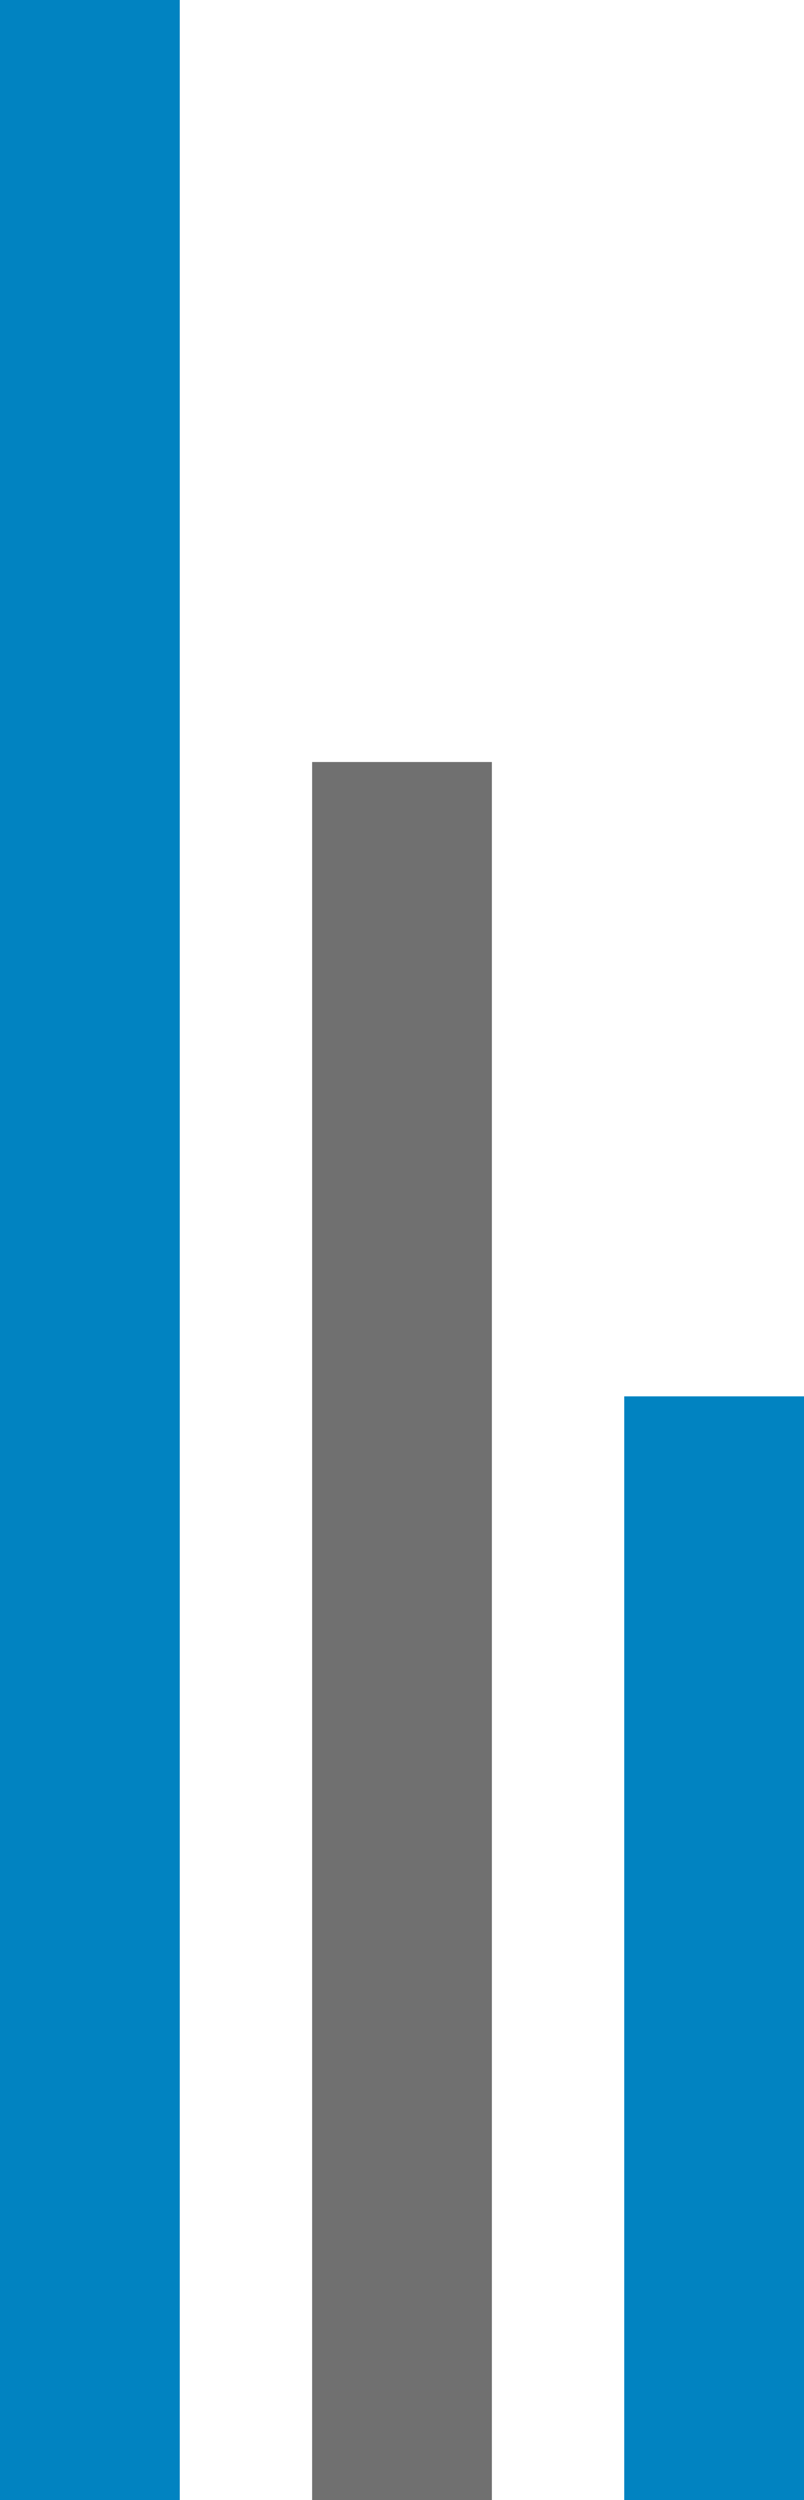
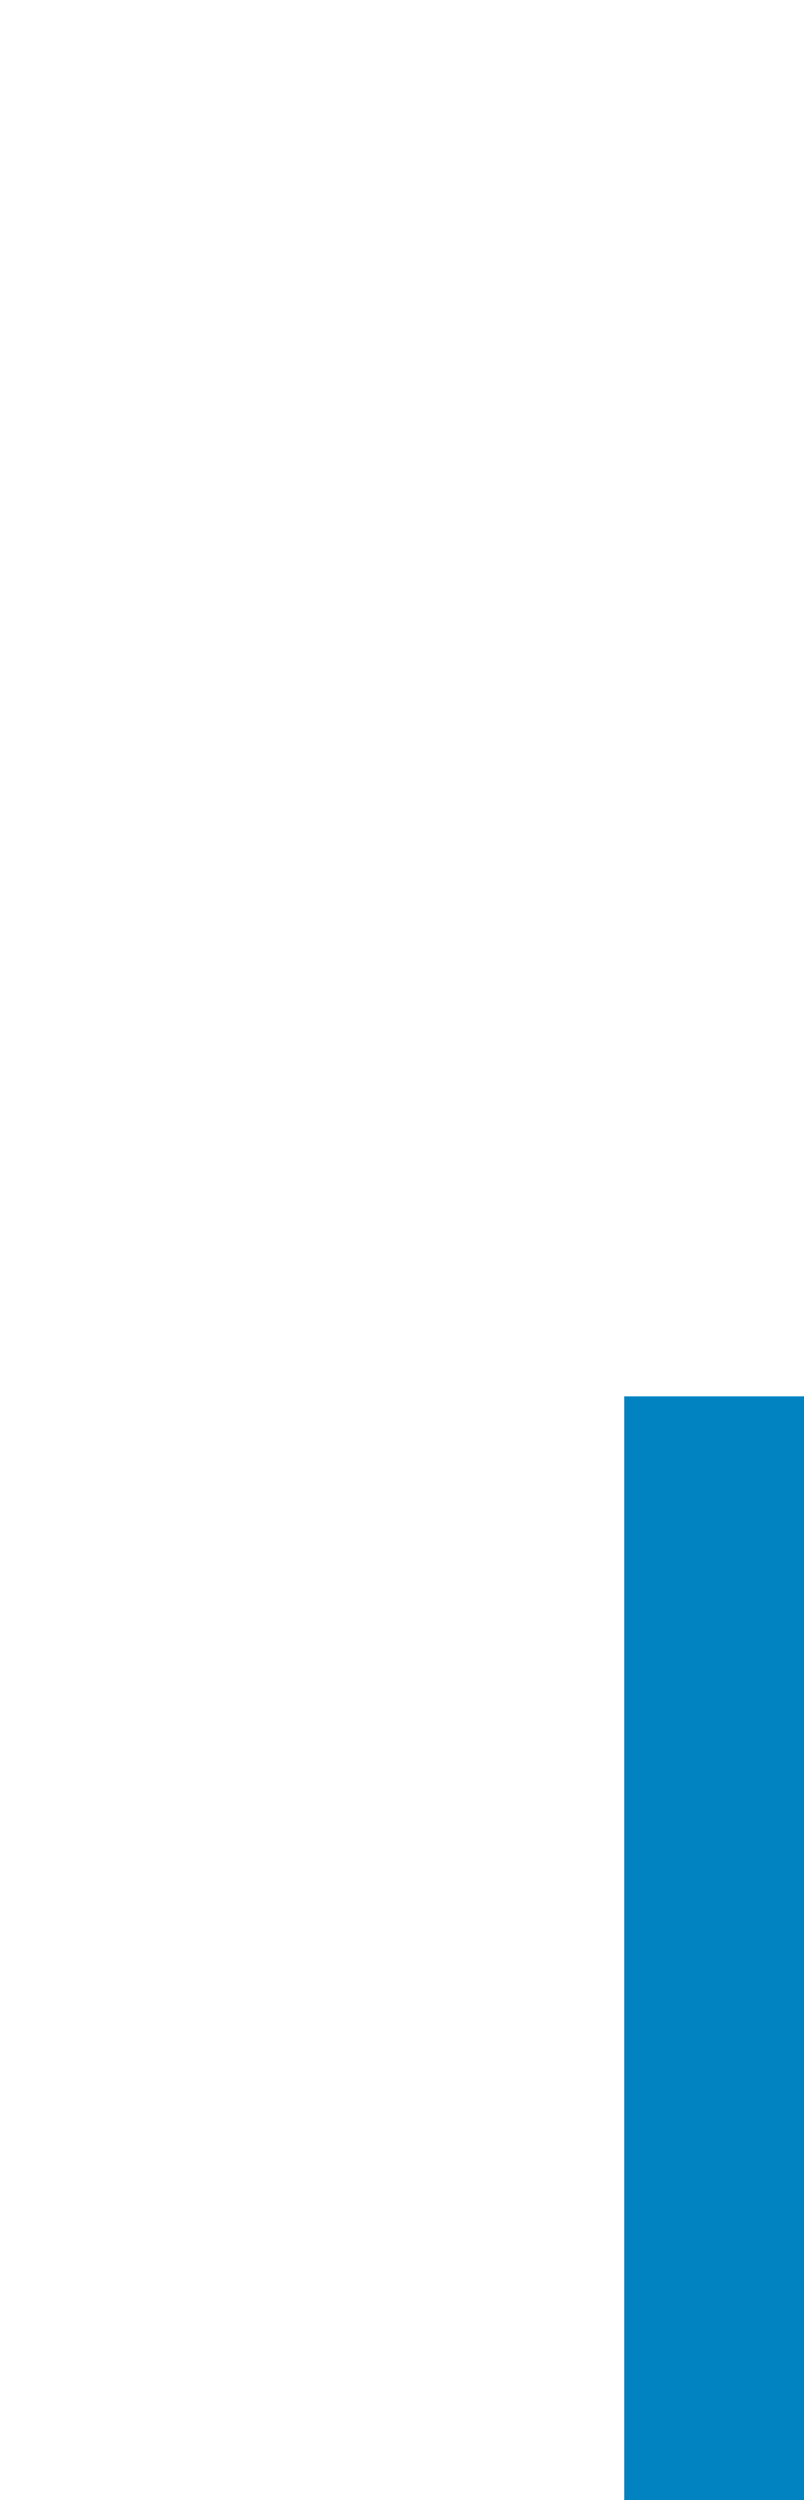
<svg xmlns="http://www.w3.org/2000/svg" width="52" height="161.5" viewBox="0 0 52 161.5">
  <g id="Group_36" data-name="Group 36" transform="translate(-141 -6910.5)">
-     <rect id="Rectangle_108" data-name="Rectangle 108" width="161.5" height="11.626" transform="translate(141 7072) rotate(-90)" fill="#0183c1" />
-     <rect id="Rectangle_109" data-name="Rectangle 109" width="112.277" height="11.626" transform="translate(161.187 7072) rotate(-90)" fill="#707070" />
    <rect id="Rectangle_110" data-name="Rectangle 110" width="71.3" height="11.626" transform="translate(181.374 7072) rotate(-90)" fill="#0183c1" />
  </g>
</svg>